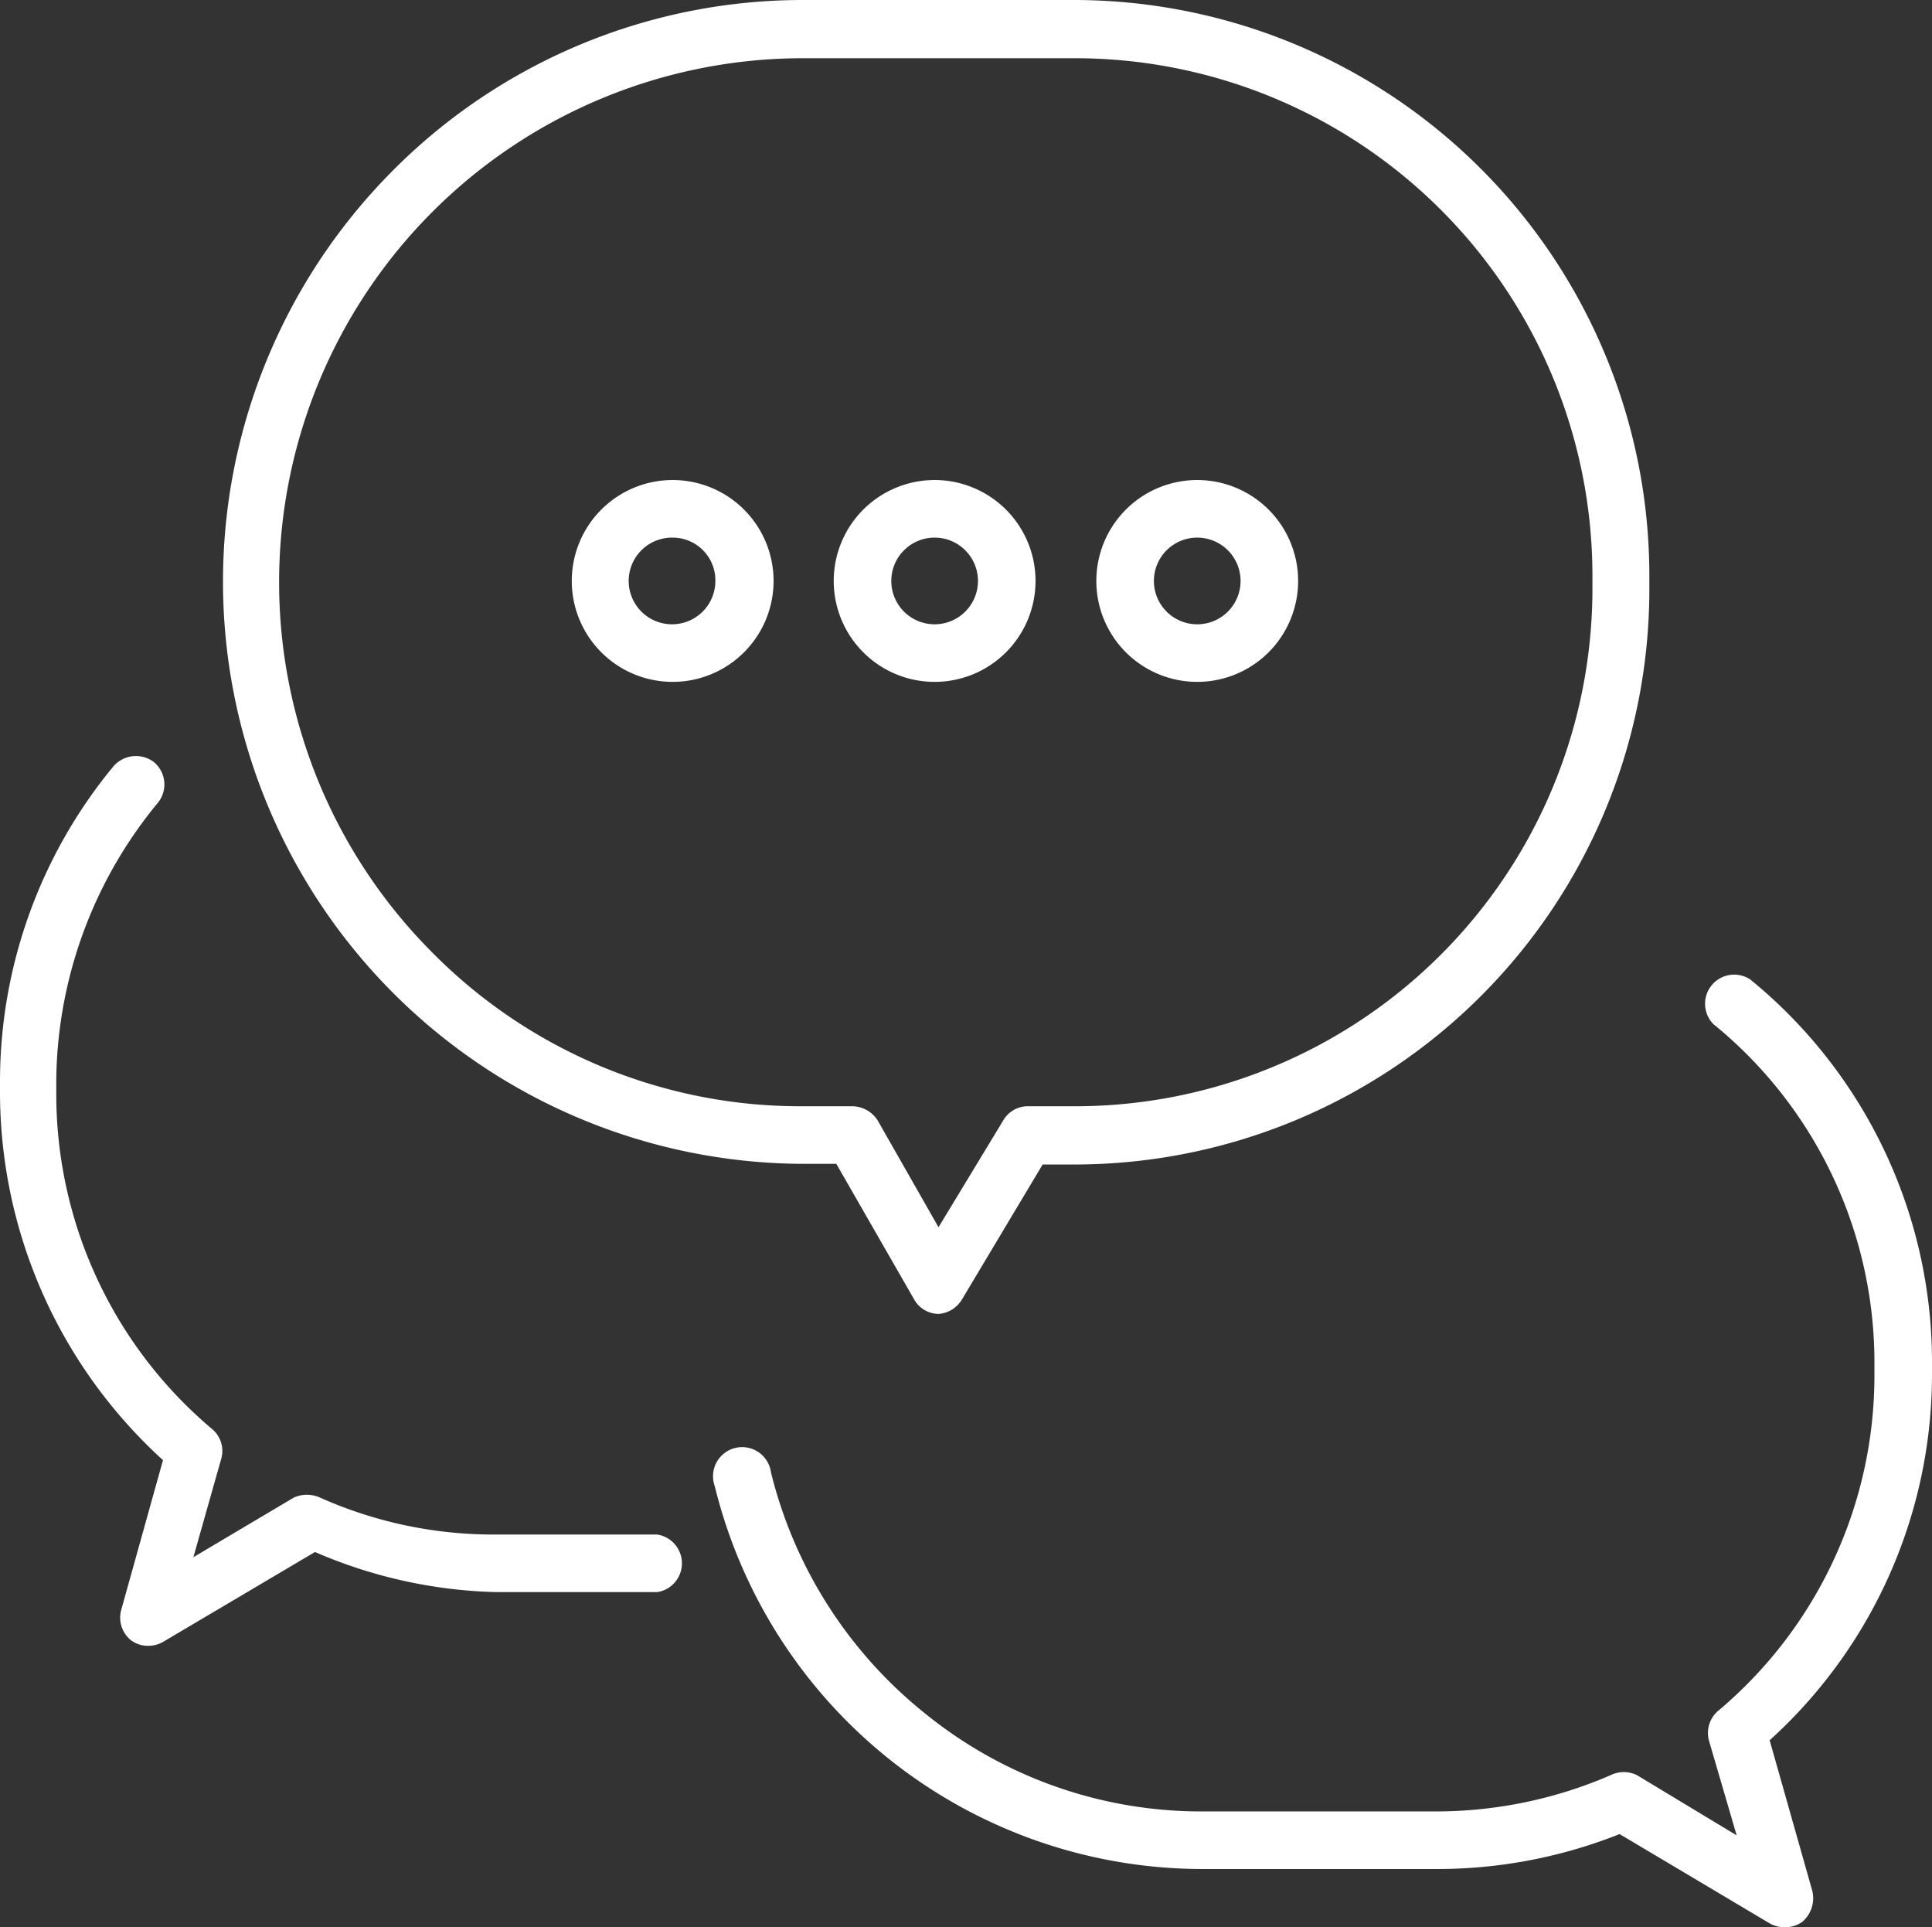
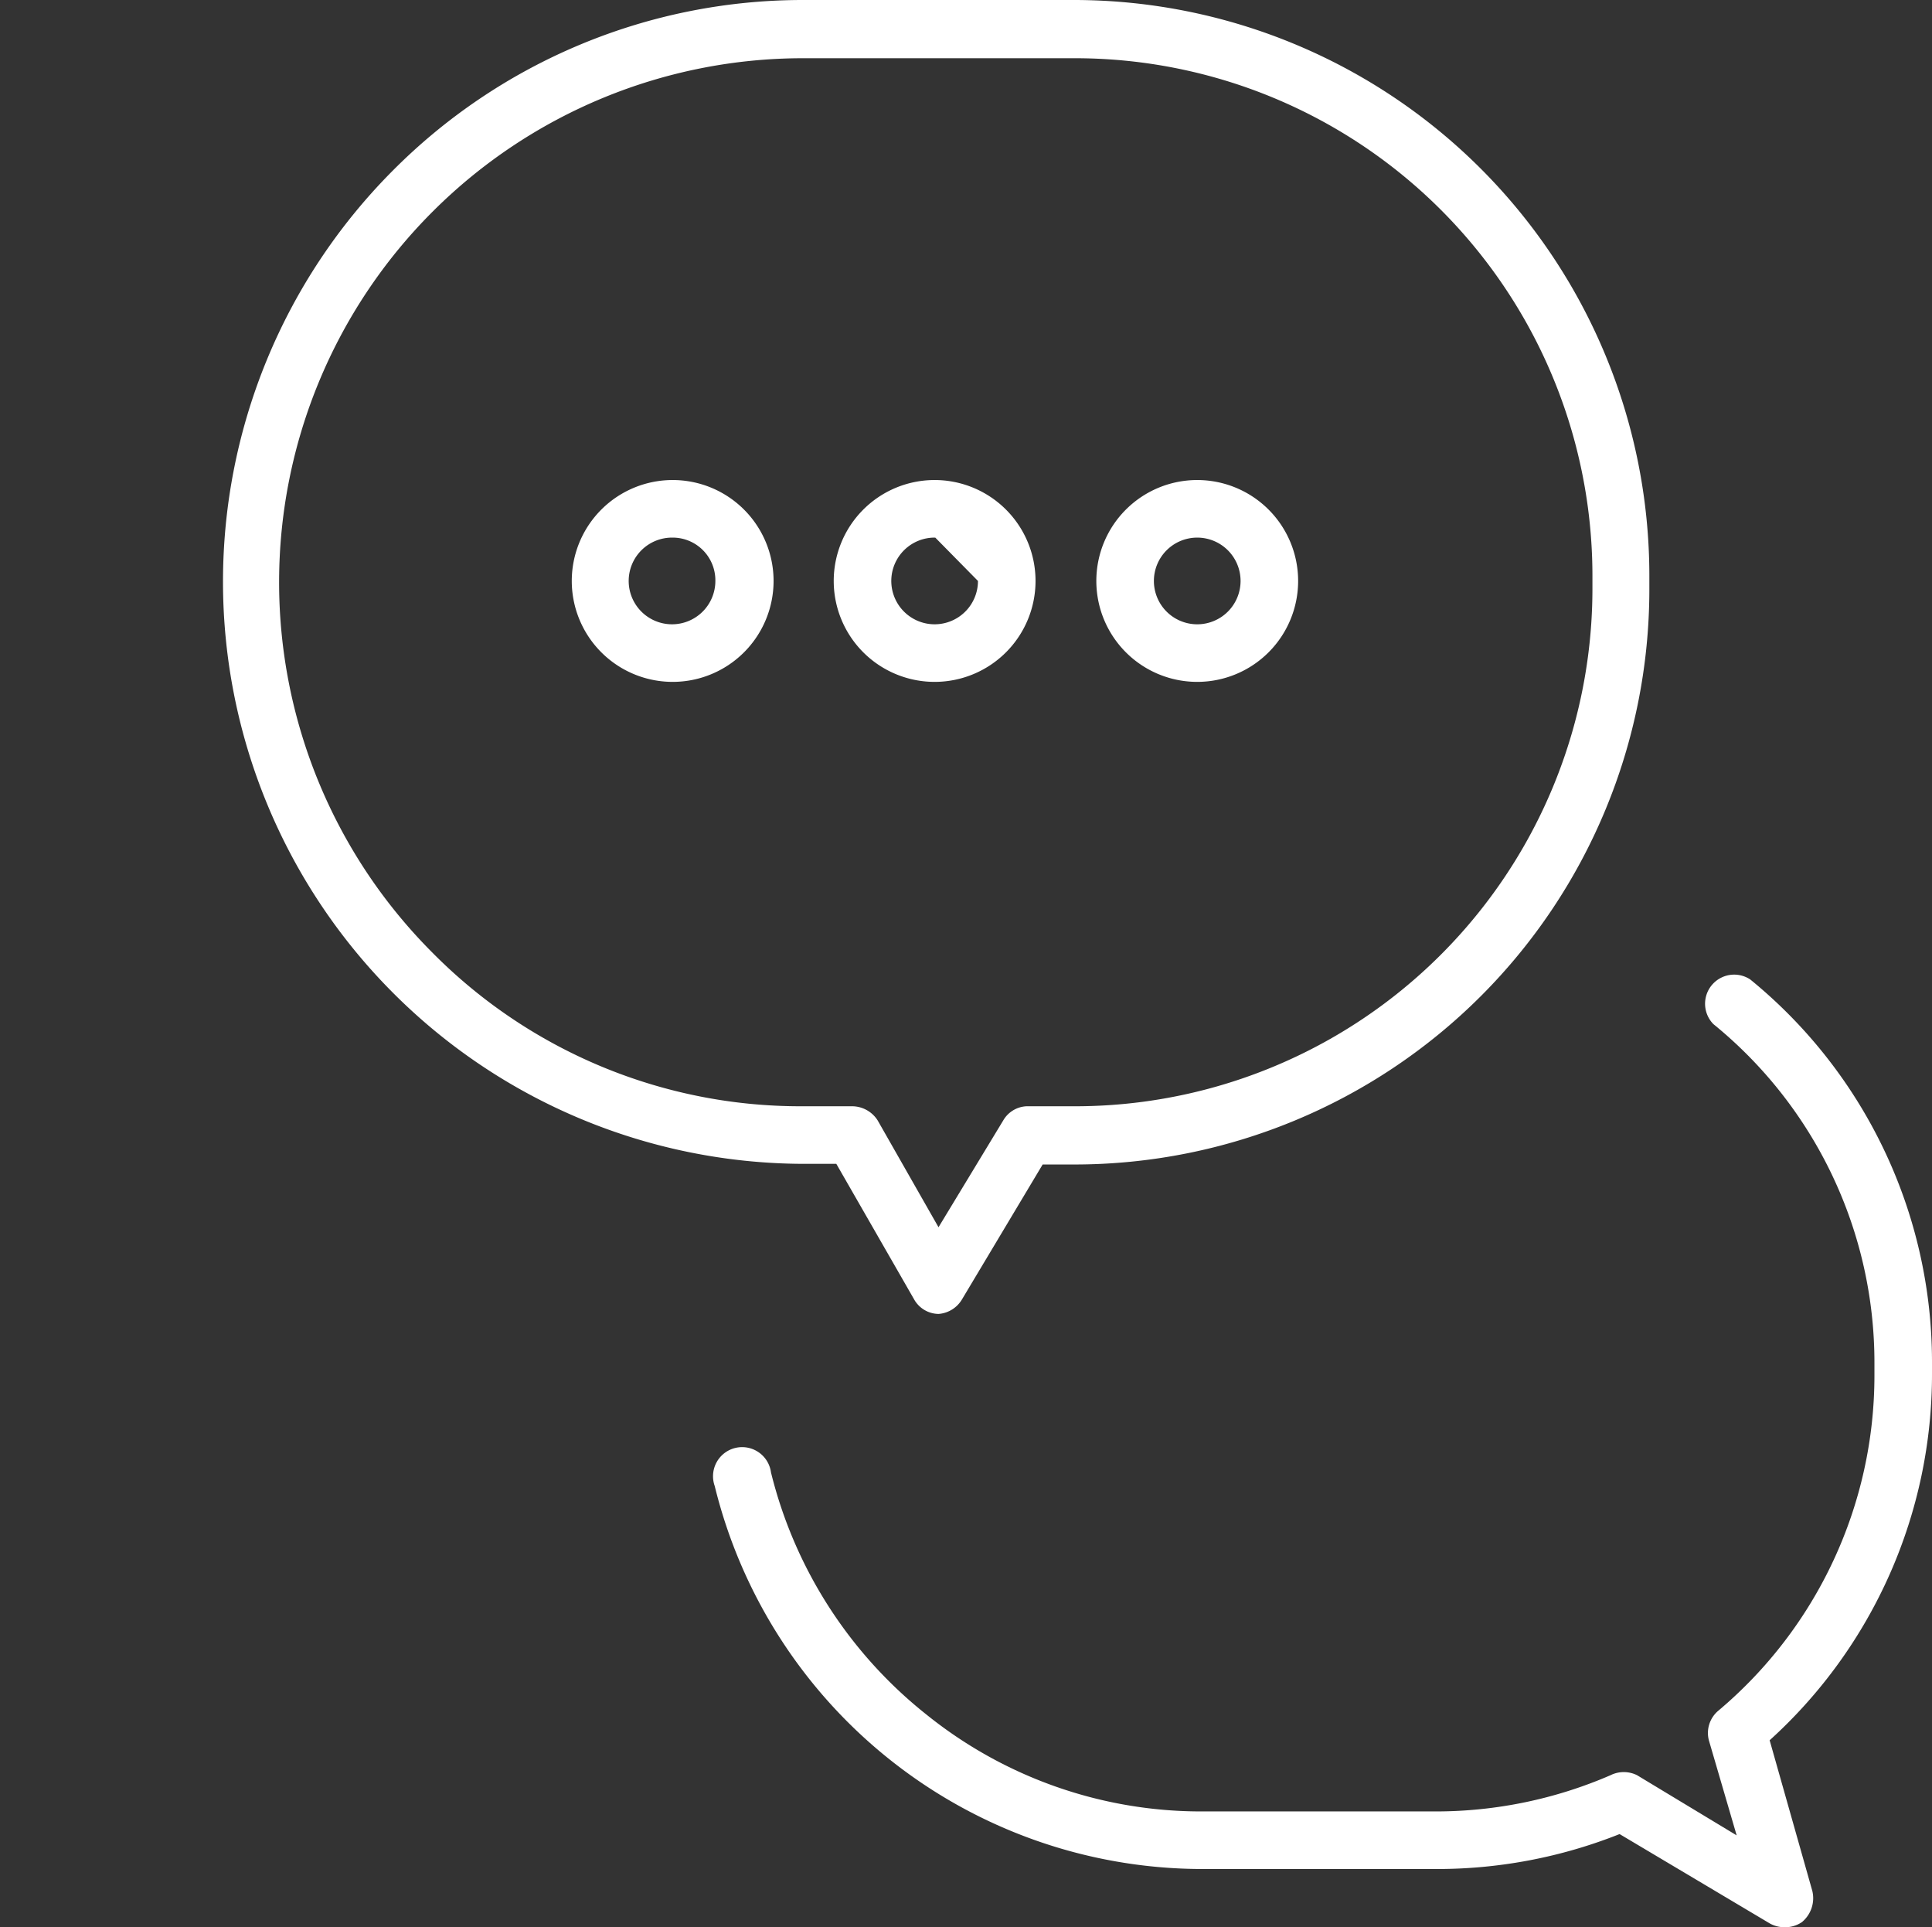
<svg xmlns="http://www.w3.org/2000/svg" id="Capa_1" data-name="Capa 1" viewBox="0 0 29.87 29.79">
  <rect x="0" y="0" width="29.87" height="29.79" fill="#333333" stroke="none" />
  <defs>
    <style>.cls-1{fill:#fff;}</style>
  </defs>
  <path class="cls-1" d="M14.64,20.41h0a.44.44,0,0,1-.38-.23l-1.2-2.09h-.53A9,9,0,0,1,6.19,2.75,8.94,8.94,0,0,1,12.55.1h4.19A8.9,8.9,0,0,1,25.63,9v.22a8.89,8.89,0,0,1-8.89,8.88h-.49L15,20.19A.46.46,0,0,1,14.64,20.41ZM12.55,1A8.1,8.1,0,0,0,6.81,14.82a8,8,0,0,0,5.71,2.38h.79a.47.47,0,0,1,.39.22l.94,1.65,1-1.65A.44.44,0,0,1,16,17.2h.75a8,8,0,0,0,8-8V9a8,8,0,0,0-8-8Z" transform="translate(-0.13 -0.1)" />
  <path class="cls-1" d="M10.53,10.64a1.56,1.56,0,1,1,1.56-1.56A1.56,1.56,0,0,1,10.53,10.64Zm0-2.23a.67.67,0,1,0,.66.67A.66.66,0,0,0,10.53,8.41Z" transform="translate(-0.13 -0.1)" />
-   <path class="cls-1" d="M14.59,10.64a1.56,1.56,0,1,1,1.55-1.56A1.56,1.56,0,0,1,14.59,10.64Zm0-2.23a.67.67,0,1,0,.66.67A.67.67,0,0,0,14.59,8.41Z" transform="translate(-0.13 -0.1)" />
+   <path class="cls-1" d="M14.59,10.64a1.56,1.56,0,1,1,1.55-1.56A1.56,1.56,0,0,1,14.59,10.64Zm0-2.23a.67.67,0,1,0,.66.67Z" transform="translate(-0.13 -0.1)" />
  <path class="cls-1" d="M18.64,10.64A1.56,1.56,0,1,1,20.2,9.08,1.56,1.56,0,0,1,18.64,10.64Zm0-2.23a.67.67,0,1,0,.67.67A.67.67,0,0,0,18.64,8.41Z" transform="translate(-0.13 -0.1)" />
  <path class="cls-1" d="M27.72,29.89a.46.46,0,0,1-.23-.06l-2.32-1.38a7.63,7.63,0,0,1-2.84.54H18.71a7.77,7.77,0,0,1-7.53-5.92.45.45,0,1,1,.87-.21,6.88,6.88,0,0,0,2.4,3.74,6.77,6.77,0,0,0,4.26,1.5h3.62a6.8,6.8,0,0,0,2.7-.56.46.46,0,0,1,.41,0l1.54.93L26.55,27a.45.45,0,0,1,.15-.46,6.77,6.77,0,0,0,2.41-5.18v-.19a6.74,6.74,0,0,0-2.49-5.24.45.45,0,0,1,.57-.69A7.63,7.63,0,0,1,30,21.13v.19A7.63,7.63,0,0,1,27.49,27l.66,2.33a.48.48,0,0,1-.16.48A.46.46,0,0,1,27.72,29.89Z" transform="translate(-0.13 -0.1)" />
-   <path class="cls-1" d="M2.42,25.54a.44.44,0,0,1-.27-.09A.45.45,0,0,1,2,25l.65-2.33A7.69,7.69,0,0,1,.13,17v-.18a7.65,7.65,0,0,1,1.75-4.87.46.46,0,0,1,.63-.07.45.45,0,0,1,.06.63A6.83,6.83,0,0,0,1,16.78V17a6.77,6.77,0,0,0,2.41,5.19.44.44,0,0,1,.14.46l-.43,1.52,1.55-.92a.49.49,0,0,1,.41,0,6.58,6.58,0,0,0,2.7.57h2.51a.45.45,0,0,1,0,.89H7.81A7.49,7.49,0,0,1,5,24.09L2.65,25.48A.46.46,0,0,1,2.42,25.54Z" transform="translate(-0.13 -0.1)" />
</svg>